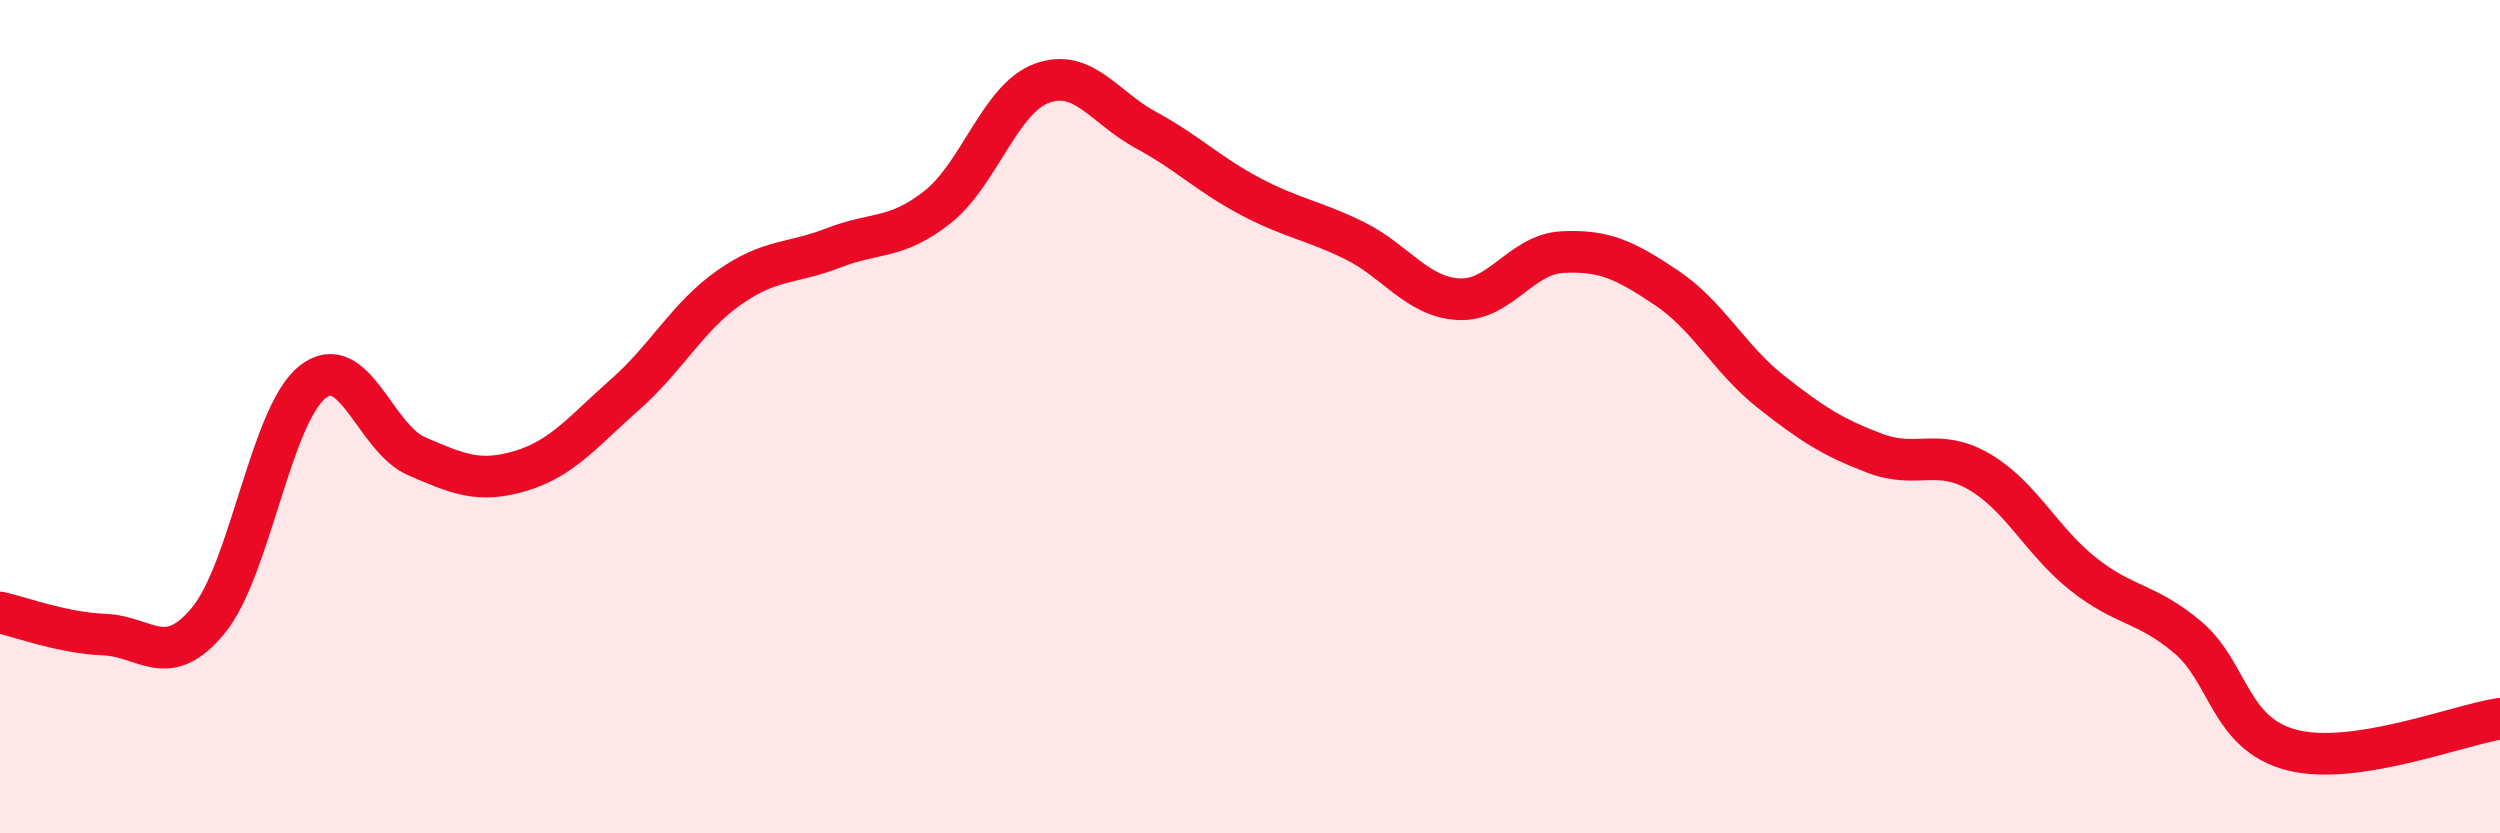
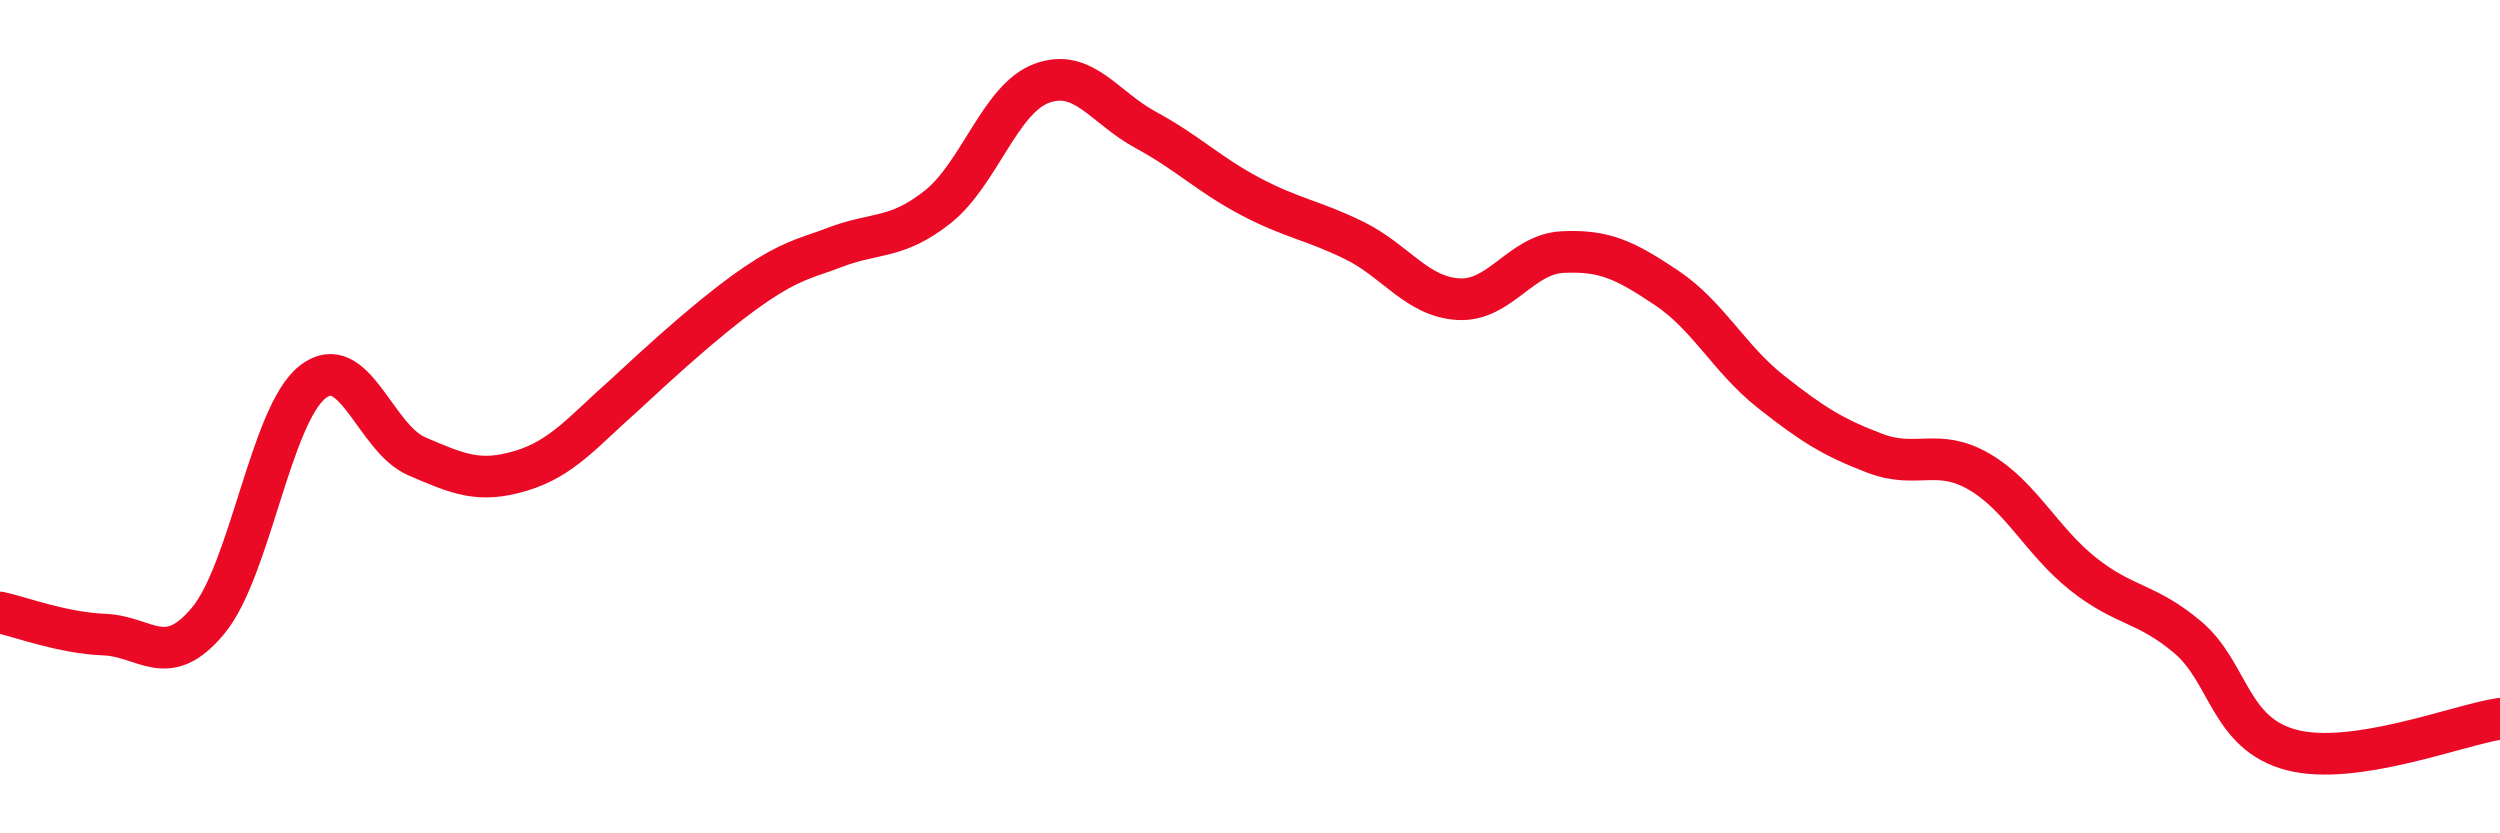
<svg xmlns="http://www.w3.org/2000/svg" width="60" height="20" viewBox="0 0 60 20">
-   <path d="M 0,14.7 C 0.5,14.81 1.5,15.19 2.5,15.23 C 3.5,15.27 4,16.1 5,14.89 C 6,13.68 6.5,9.96 7.5,9.17 C 8.5,8.38 9,10.52 10,10.95 C 11,11.38 11.5,11.6 12.5,11.3 C 13.5,11 14,10.35 15,9.47 C 16,8.59 16.5,7.6 17.5,6.9 C 18.5,6.2 19,6.34 20,5.95 C 21,5.56 21.5,5.76 22.5,4.97 C 23.5,4.18 24,2.37 25,2 C 26,1.63 26.5,2.58 27.5,3.12 C 28.5,3.66 29,4.18 30,4.71 C 31,5.24 31.5,5.28 32.5,5.77 C 33.5,6.26 34,7.12 35,7.18 C 36,7.24 36.5,6.1 37.5,6.05 C 38.5,6 39,6.24 40,6.91 C 41,7.58 41.5,8.61 42.5,9.4 C 43.5,10.19 44,10.5 45,10.88 C 46,11.26 46.5,10.74 47.5,11.32 C 48.5,11.9 49,12.99 50,13.78 C 51,14.57 51.5,14.45 52.5,15.29 C 53.5,16.13 53.5,17.61 55,18 C 56.5,18.39 59,17.4 60,17.25L60 20L0 20Z" fill="#EB0A25" opacity="0.1" stroke-linecap="round" stroke-linejoin="round" />
-   <path d="M 0,14.7 C 0.5,14.81 1.5,15.19 2.5,15.23 C 3.5,15.27 4,16.1 5,14.89 C 6,13.68 6.5,9.96 7.5,9.17 C 8.5,8.38 9,10.52 10,10.95 C 11,11.38 11.5,11.6 12.5,11.3 C 13.5,11 14,10.35 15,9.47 C 16,8.59 16.5,7.6 17.5,6.9 C 18.5,6.2 19,6.34 20,5.95 C 21,5.56 21.5,5.76 22.5,4.97 C 23.5,4.18 24,2.37 25,2 C 26,1.63 26.5,2.58 27.5,3.12 C 28.5,3.66 29,4.18 30,4.71 C 31,5.24 31.5,5.28 32.5,5.77 C 33.5,6.26 34,7.12 35,7.18 C 36,7.24 36.5,6.1 37.5,6.05 C 38.5,6 39,6.24 40,6.91 C 41,7.58 41.5,8.61 42.5,9.4 C 43.5,10.19 44,10.5 45,10.88 C 46,11.26 46.5,10.74 47.5,11.32 C 48.5,11.9 49,12.99 50,13.78 C 51,14.57 51.5,14.45 52.5,15.29 C 53.5,16.13 53.5,17.61 55,18 C 56.5,18.39 59,17.4 60,17.25" stroke="#EB0A25" stroke-width="1" fill="none" stroke-linecap="round" stroke-linejoin="round" />
+   <path d="M 0,14.7 C 0.5,14.81 1.5,15.19 2.5,15.23 C 3.5,15.27 4,16.1 5,14.89 C 6,13.68 6.5,9.96 7.5,9.17 C 8.5,8.38 9,10.52 10,10.95 C 11,11.38 11.5,11.6 12.5,11.3 C 13.5,11 14,10.35 15,9.47 C 18.5,6.2 19,6.34 20,5.95 C 21,5.56 21.5,5.76 22.5,4.97 C 23.5,4.18 24,2.37 25,2 C 26,1.63 26.5,2.58 27.5,3.12 C 28.5,3.66 29,4.18 30,4.71 C 31,5.24 31.5,5.28 32.5,5.77 C 33.5,6.26 34,7.12 35,7.18 C 36,7.24 36.5,6.1 37.5,6.05 C 38.5,6 39,6.24 40,6.91 C 41,7.58 41.5,8.61 42.5,9.4 C 43.5,10.19 44,10.5 45,10.88 C 46,11.26 46.5,10.74 47.5,11.32 C 48.5,11.9 49,12.99 50,13.78 C 51,14.57 51.5,14.45 52.5,15.29 C 53.5,16.13 53.5,17.61 55,18 C 56.5,18.39 59,17.4 60,17.25" stroke="#EB0A25" stroke-width="1" fill="none" stroke-linecap="round" stroke-linejoin="round" />
</svg>